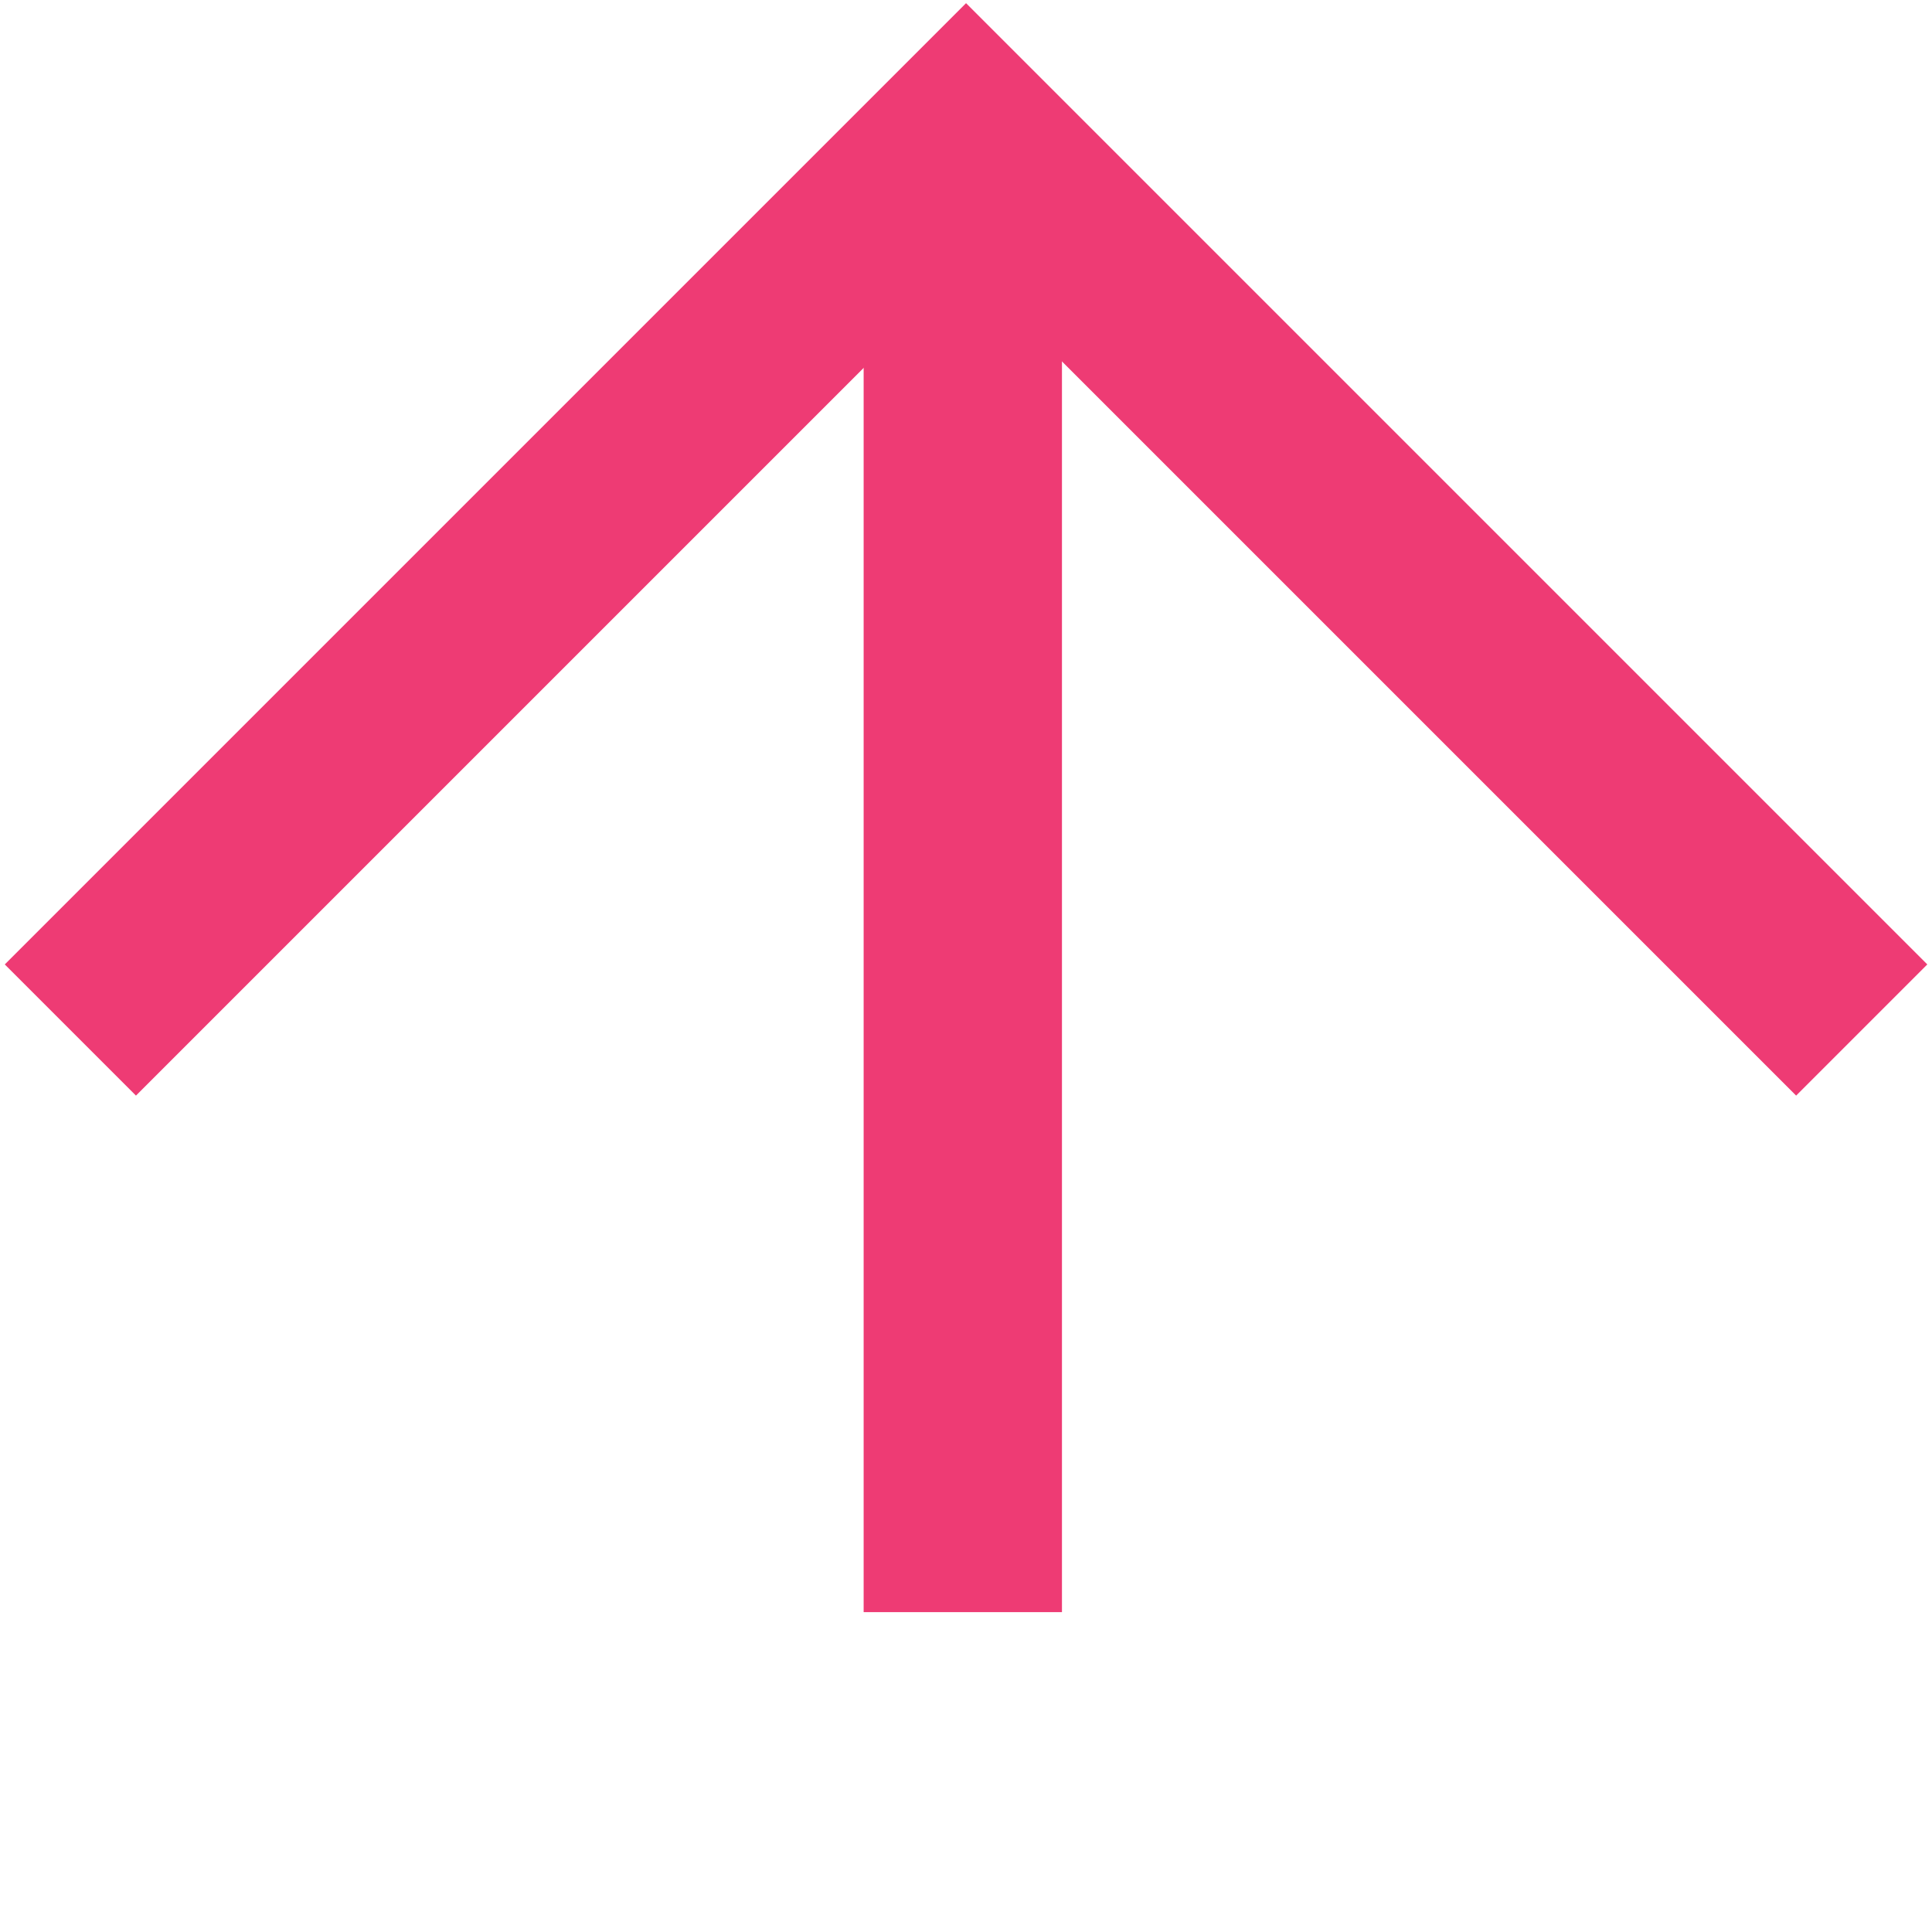
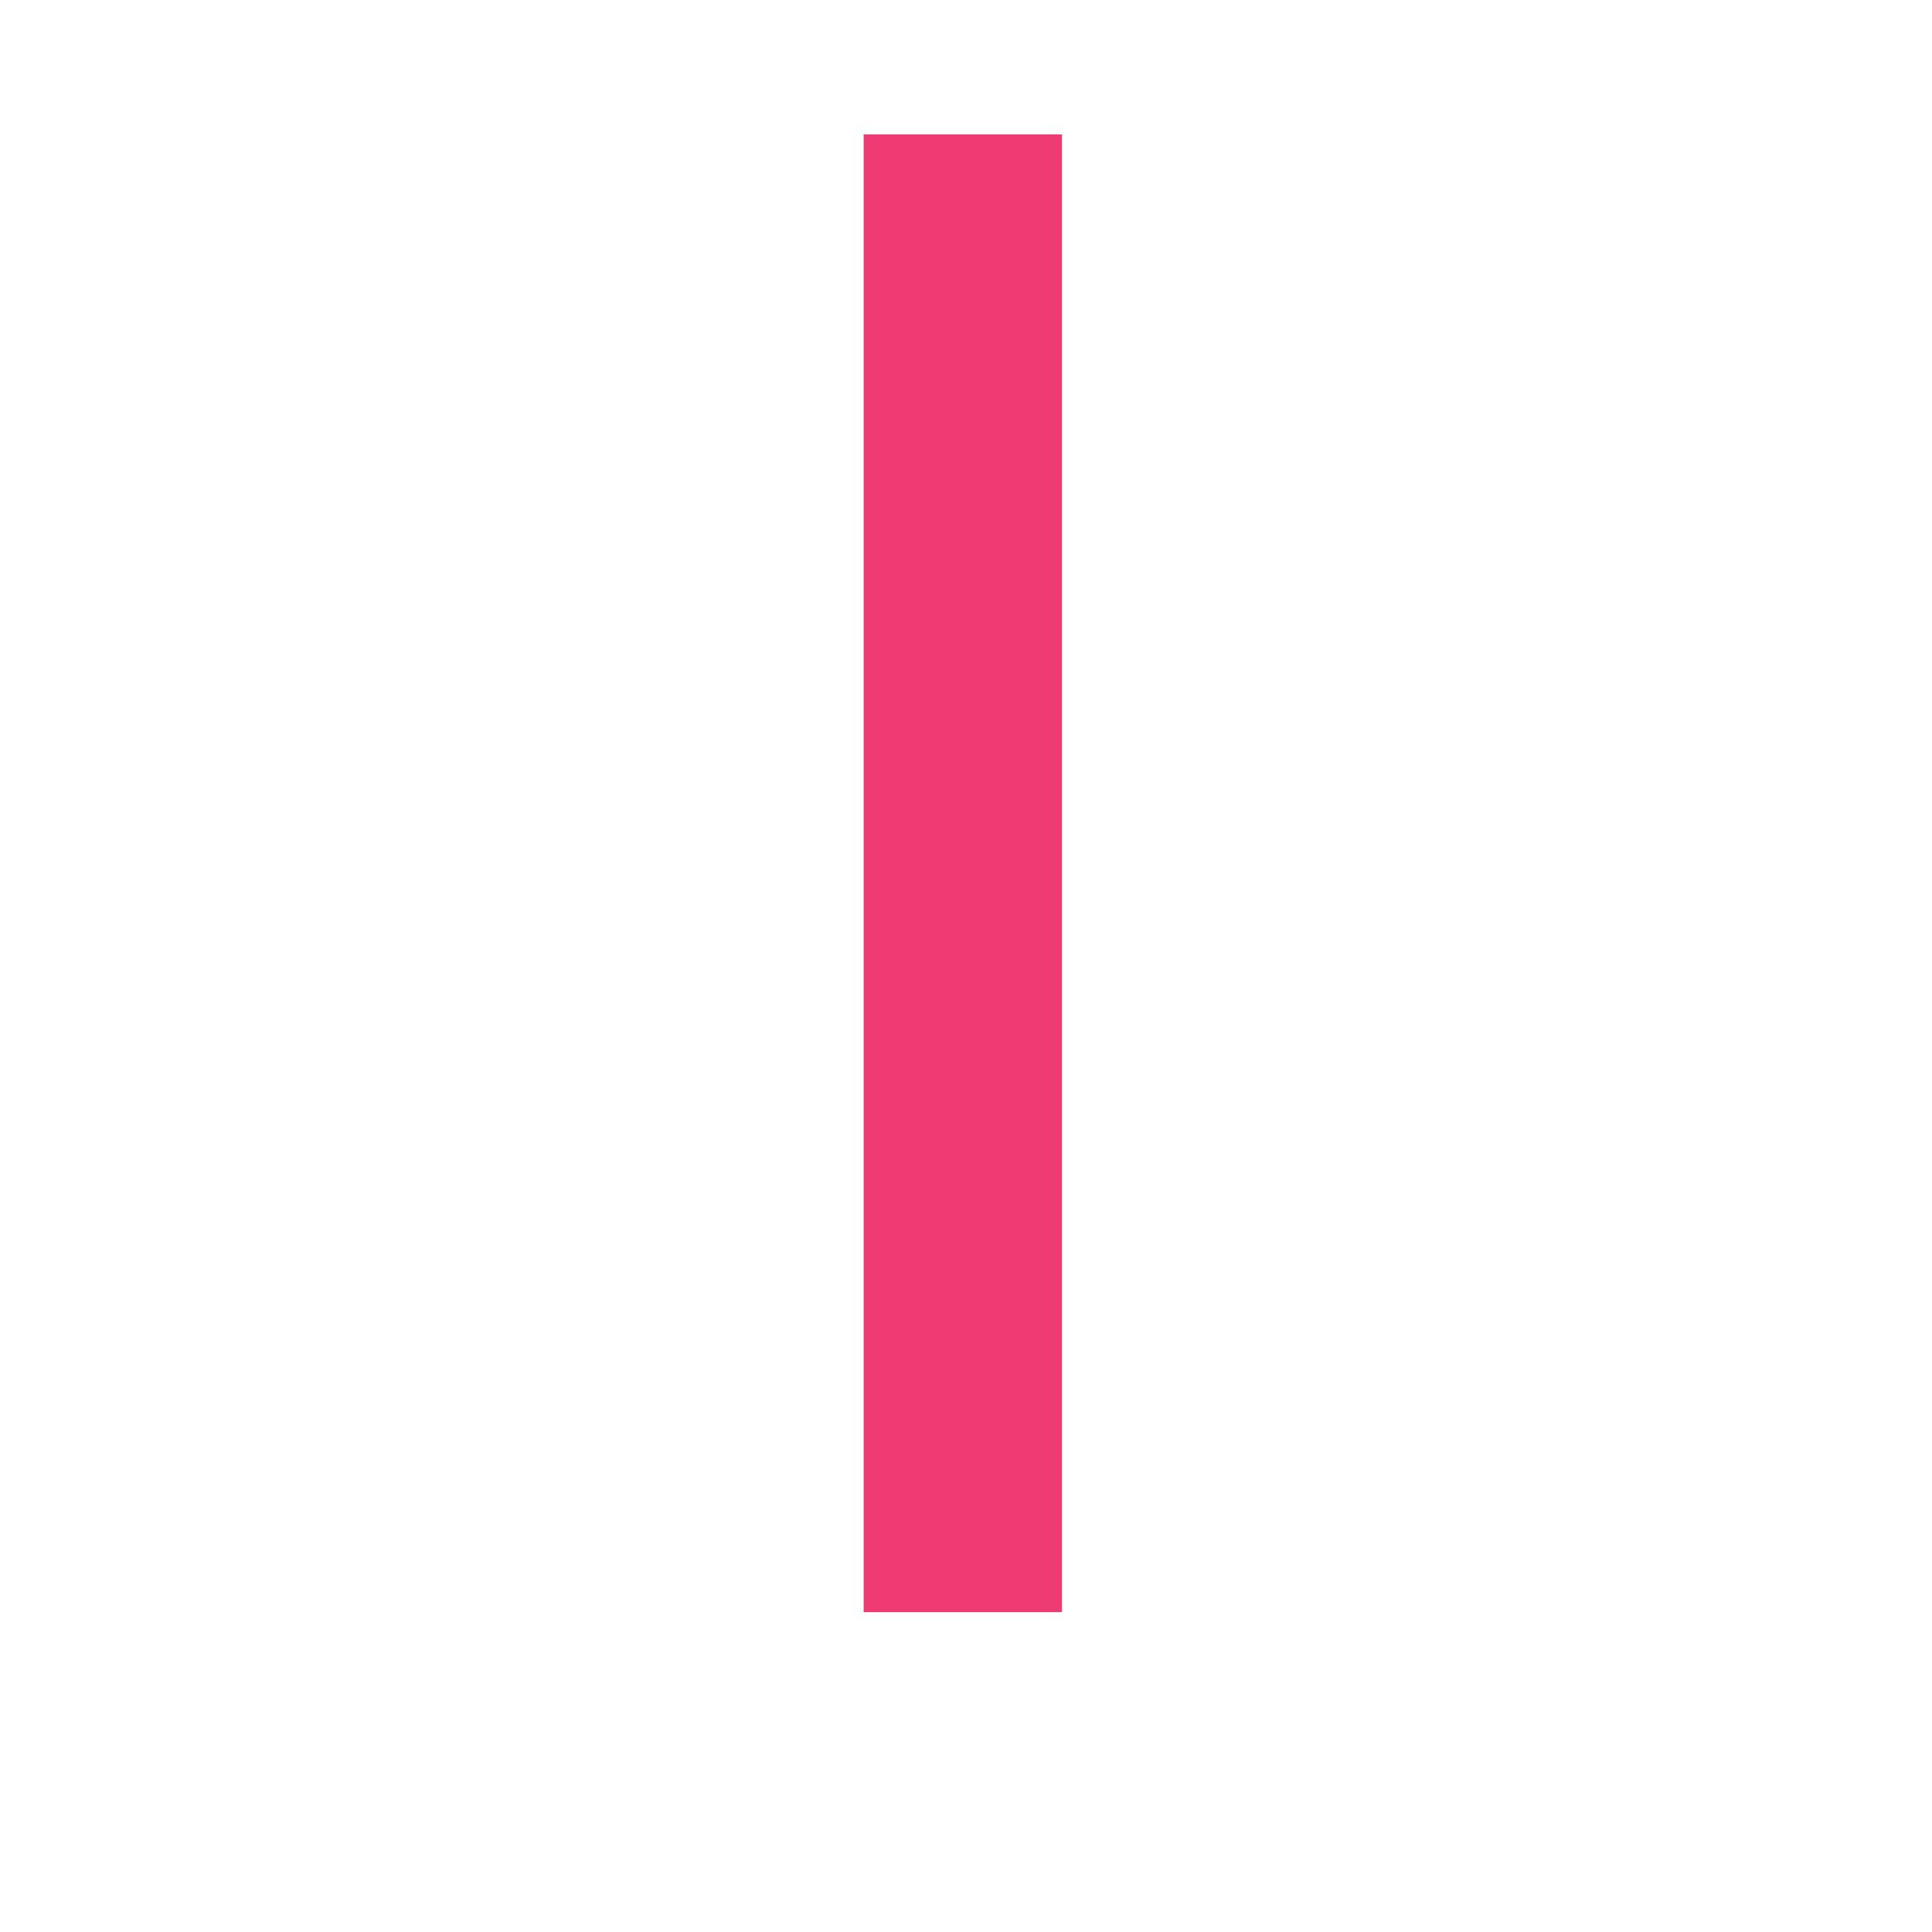
<svg xmlns="http://www.w3.org/2000/svg" width="302" height="302" viewBox="0 0 302 302" fill="none">
  <rect x="135" y="21" width="31" height="231" fill="#EE3B74" />
-   <path d="M11 161.007L151.007 21L291.014 161.007" stroke="#EE3B74" stroke-width="29" />
</svg>